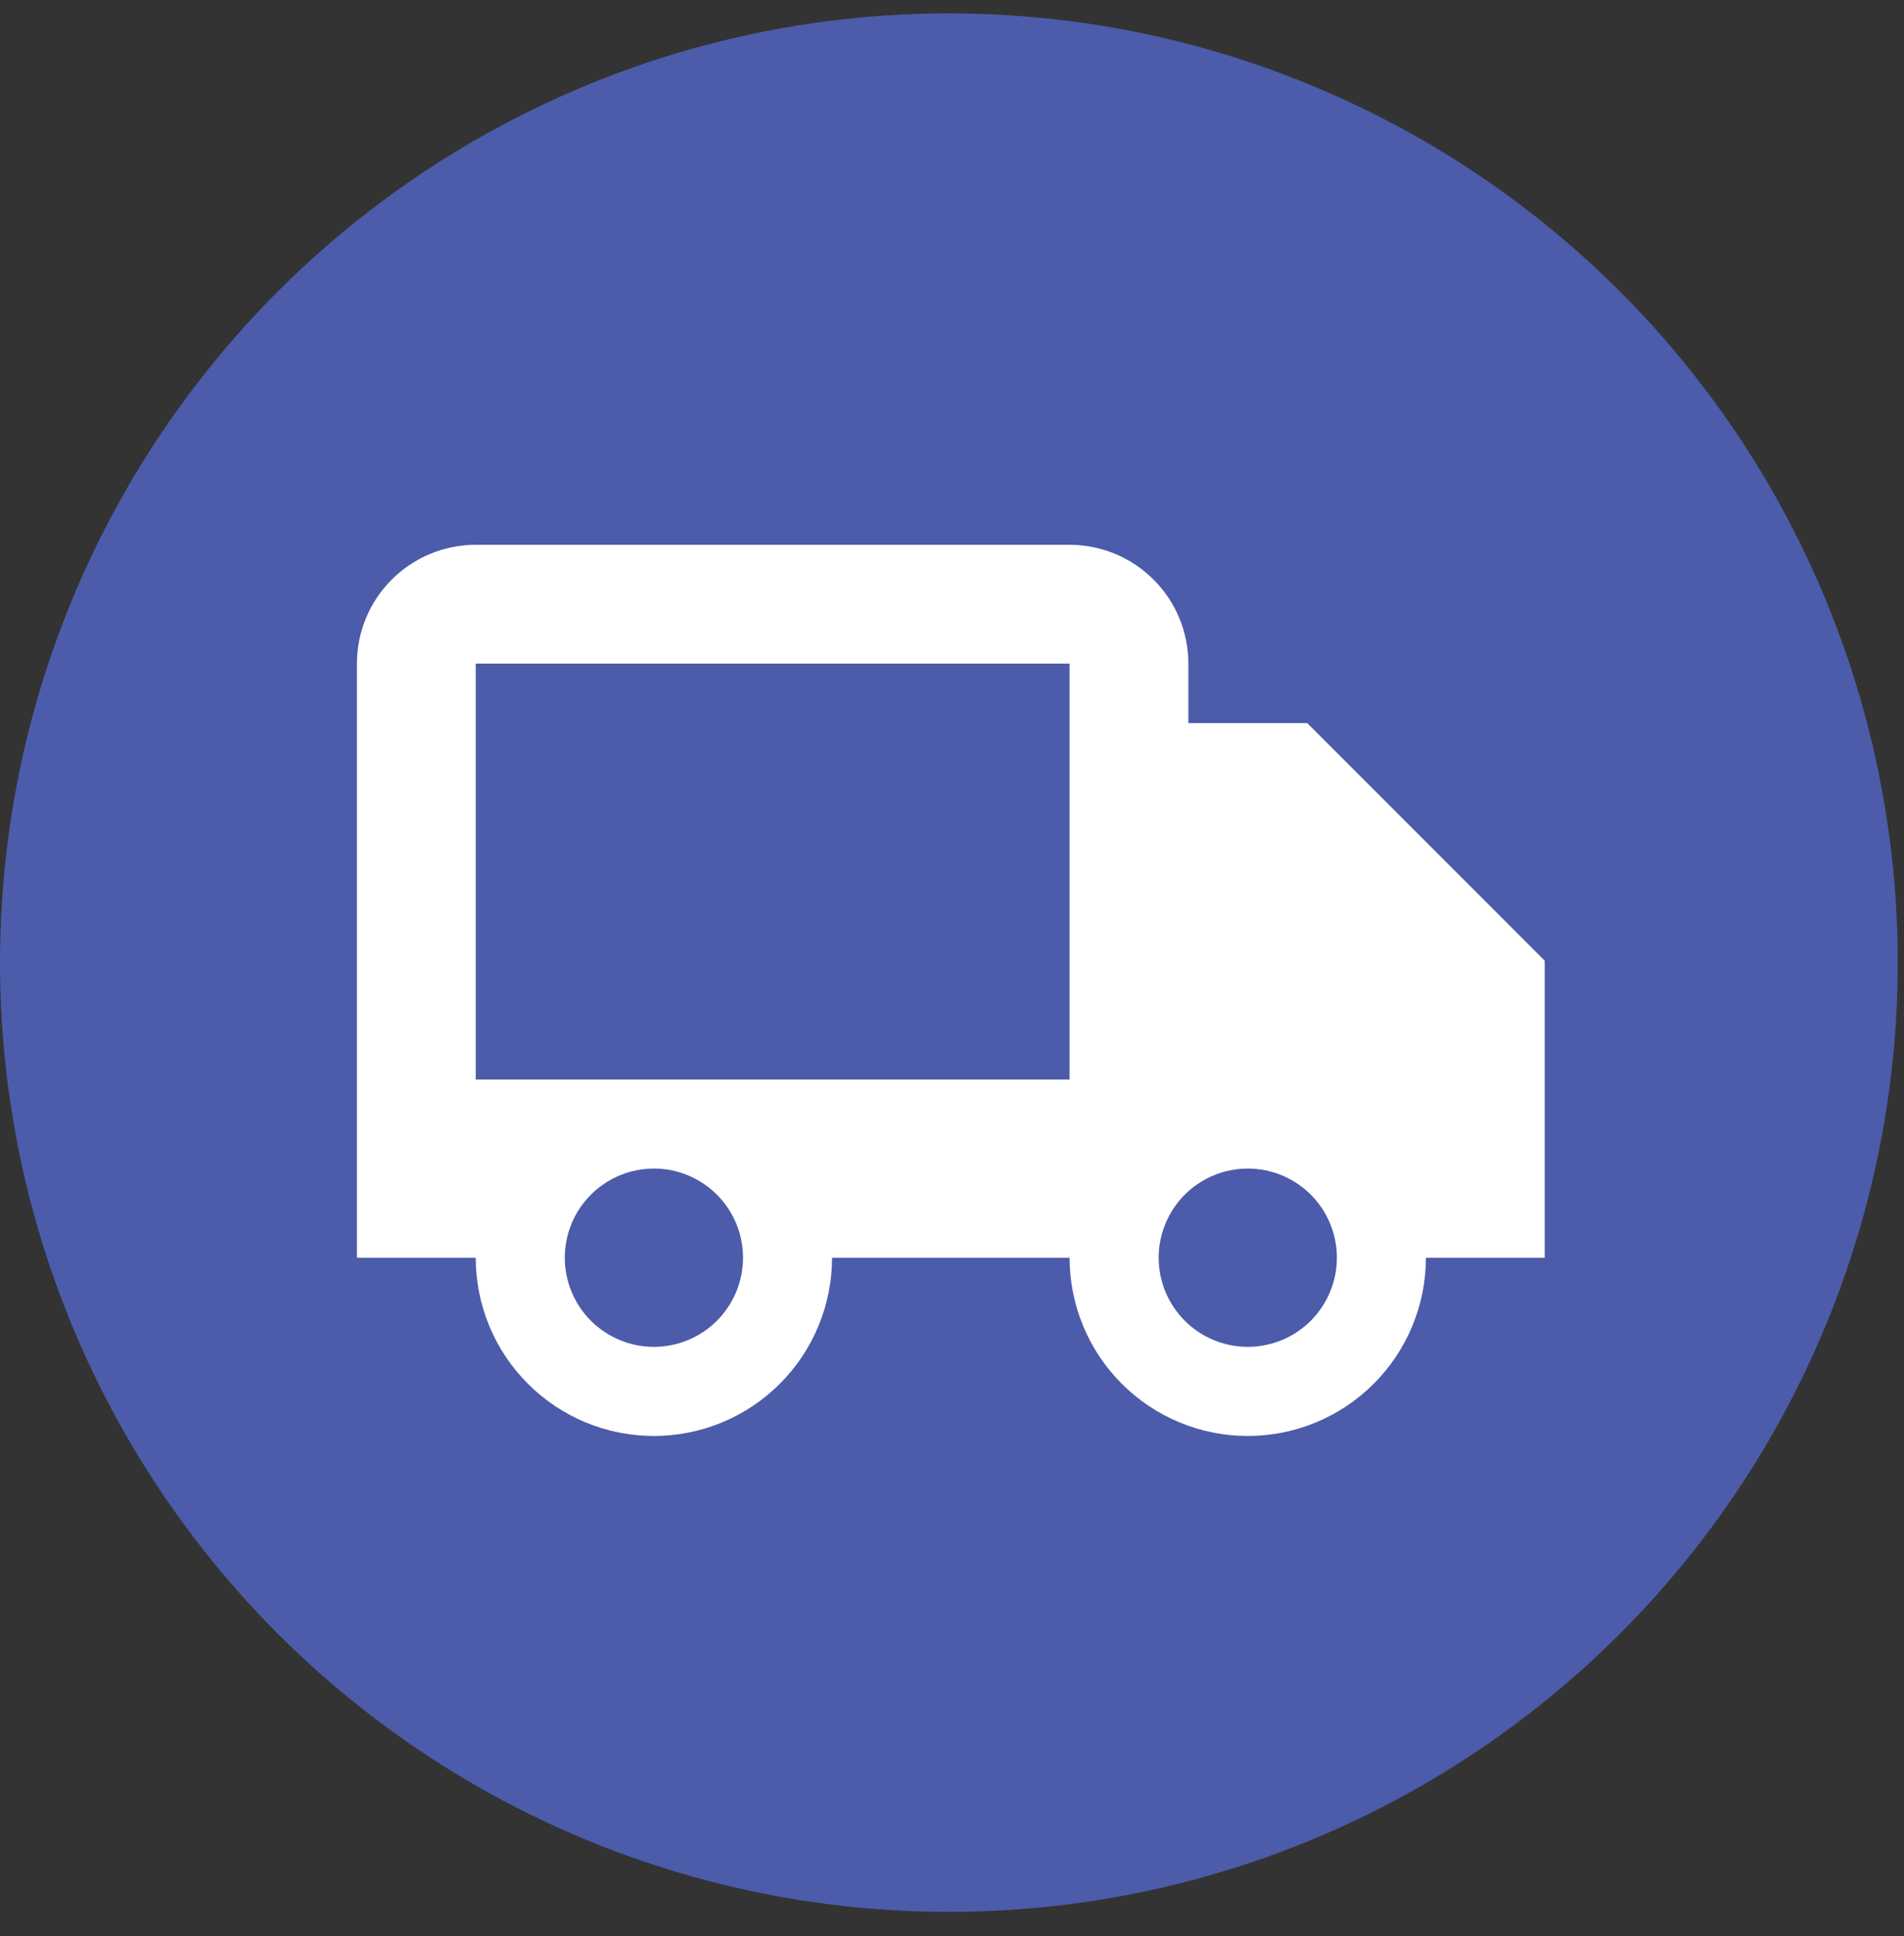
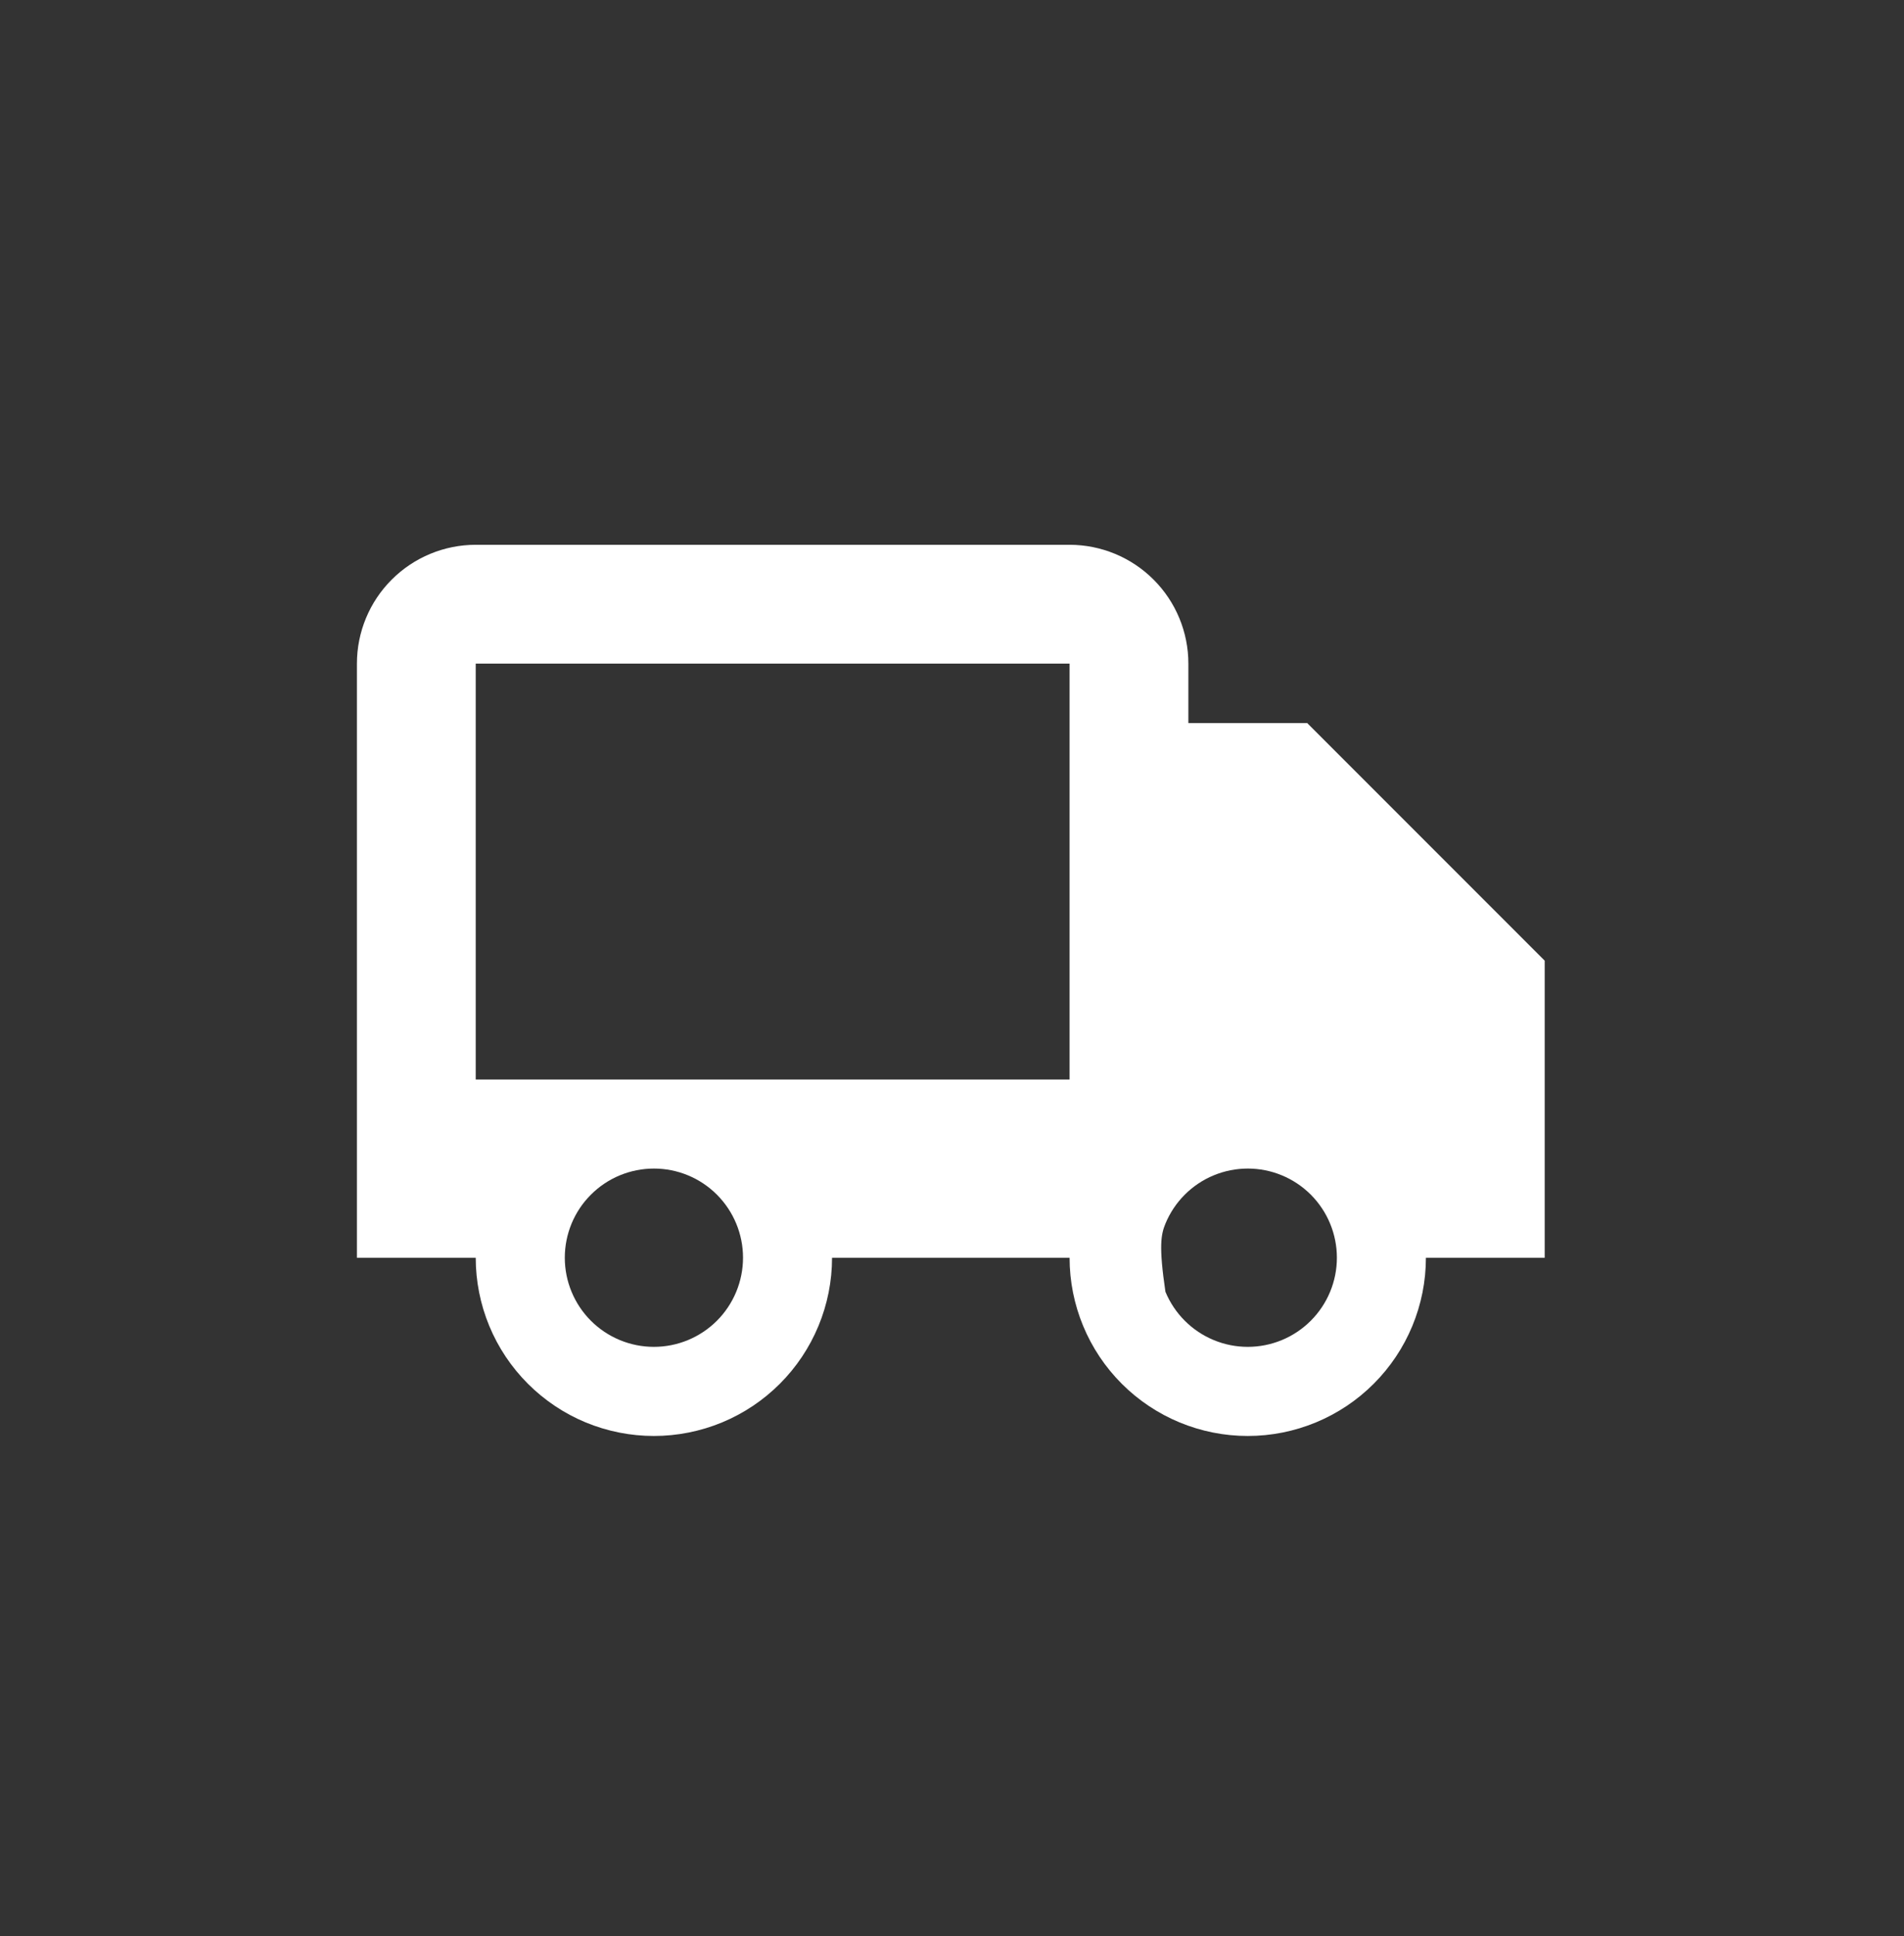
<svg xmlns="http://www.w3.org/2000/svg" fill="none" viewBox="0 0 61 62" height="62" width="61">
  <rect x="0" y="0" width="61" height="62" fill="#333333" stroke="none" />
-   <circle fill="#4C5CAA" r="30.4" cy="30.828" cx="30.4" />
-   <path fill="white" d="M41.878 23.155H38.073V21.253C38.073 20.243 37.672 19.275 36.958 18.562C36.244 17.848 35.276 17.447 34.267 17.447H15.241C14.232 17.447 13.264 17.848 12.55 18.562C11.836 19.275 11.435 20.243 11.435 21.253V40.279H15.241C15.241 41.029 15.389 41.771 15.675 42.463C15.962 43.156 16.383 43.785 16.913 44.315C17.443 44.845 18.072 45.266 18.764 45.553C19.457 45.839 20.199 45.987 20.949 45.987C21.698 45.987 22.441 45.839 23.133 45.553C23.826 45.266 24.455 44.845 24.985 44.315C25.515 43.785 25.935 43.156 26.222 42.463C26.509 41.771 26.657 41.029 26.657 40.279H34.267C34.267 41.793 34.869 43.245 35.939 44.315C37.01 45.386 38.461 45.987 39.975 45.987C41.489 45.987 42.941 45.386 44.011 44.315C45.082 43.245 45.683 41.793 45.683 40.279H49.489V30.766L41.878 23.155ZM20.949 43.133C20.574 43.133 20.203 43.059 19.856 42.915C19.51 42.772 19.195 42.561 18.93 42.296C18.665 42.031 18.455 41.716 18.312 41.37C18.168 41.023 18.095 40.652 18.095 40.277C18.095 39.902 18.169 39.531 18.312 39.185C18.456 38.838 18.666 38.524 18.932 38.259C19.197 37.994 19.512 37.783 19.858 37.64C20.204 37.497 20.576 37.423 20.951 37.423C21.708 37.423 22.434 37.724 22.969 38.26C23.504 38.796 23.805 39.522 23.805 40.279C23.804 41.036 23.503 41.762 22.968 42.297C22.432 42.833 21.706 43.133 20.949 43.133ZM15.241 34.571V21.253H34.267V34.571H15.241ZM39.975 43.133C39.6 43.133 39.229 43.059 38.883 42.915C38.536 42.772 38.222 42.561 37.957 42.296C37.692 42.031 37.482 41.716 37.338 41.37C37.195 41.023 37.121 40.652 37.121 40.277C37.121 39.902 37.195 39.531 37.339 39.185C37.483 38.838 37.693 38.524 37.958 38.259C38.223 37.994 38.538 37.783 38.885 37.64C39.231 37.497 39.602 37.423 39.977 37.423C40.734 37.423 41.46 37.724 41.996 38.26C42.531 38.796 42.831 39.522 42.831 40.279C42.831 41.036 42.53 41.762 41.994 42.297C41.459 42.833 40.732 43.133 39.975 43.133Z" />
+   <path fill="white" d="M41.878 23.155H38.073V21.253C38.073 20.243 37.672 19.275 36.958 18.562C36.244 17.848 35.276 17.447 34.267 17.447H15.241C14.232 17.447 13.264 17.848 12.55 18.562C11.836 19.275 11.435 20.243 11.435 21.253V40.279H15.241C15.241 41.029 15.389 41.771 15.675 42.463C15.962 43.156 16.383 43.785 16.913 44.315C17.443 44.845 18.072 45.266 18.764 45.553C19.457 45.839 20.199 45.987 20.949 45.987C21.698 45.987 22.441 45.839 23.133 45.553C23.826 45.266 24.455 44.845 24.985 44.315C25.515 43.785 25.935 43.156 26.222 42.463C26.509 41.771 26.657 41.029 26.657 40.279H34.267C34.267 41.793 34.869 43.245 35.939 44.315C37.01 45.386 38.461 45.987 39.975 45.987C41.489 45.987 42.941 45.386 44.011 44.315C45.082 43.245 45.683 41.793 45.683 40.279H49.489V30.766L41.878 23.155ZM20.949 43.133C20.574 43.133 20.203 43.059 19.856 42.915C19.51 42.772 19.195 42.561 18.93 42.296C18.665 42.031 18.455 41.716 18.312 41.37C18.168 41.023 18.095 40.652 18.095 40.277C18.095 39.902 18.169 39.531 18.312 39.185C18.456 38.838 18.666 38.524 18.932 38.259C19.197 37.994 19.512 37.783 19.858 37.64C20.204 37.497 20.576 37.423 20.951 37.423C21.708 37.423 22.434 37.724 22.969 38.26C23.504 38.796 23.805 39.522 23.805 40.279C23.804 41.036 23.503 41.762 22.968 42.297C22.432 42.833 21.706 43.133 20.949 43.133ZM15.241 34.571V21.253H34.267V34.571H15.241ZM39.975 43.133C39.6 43.133 39.229 43.059 38.883 42.915C38.536 42.772 38.222 42.561 37.957 42.296C37.692 42.031 37.482 41.716 37.338 41.37C37.121 39.902 37.195 39.531 37.339 39.185C37.483 38.838 37.693 38.524 37.958 38.259C38.223 37.994 38.538 37.783 38.885 37.64C39.231 37.497 39.602 37.423 39.977 37.423C40.734 37.423 41.46 37.724 41.996 38.26C42.531 38.796 42.831 39.522 42.831 40.279C42.831 41.036 42.53 41.762 41.994 42.297C41.459 42.833 40.732 43.133 39.975 43.133Z" />
</svg>